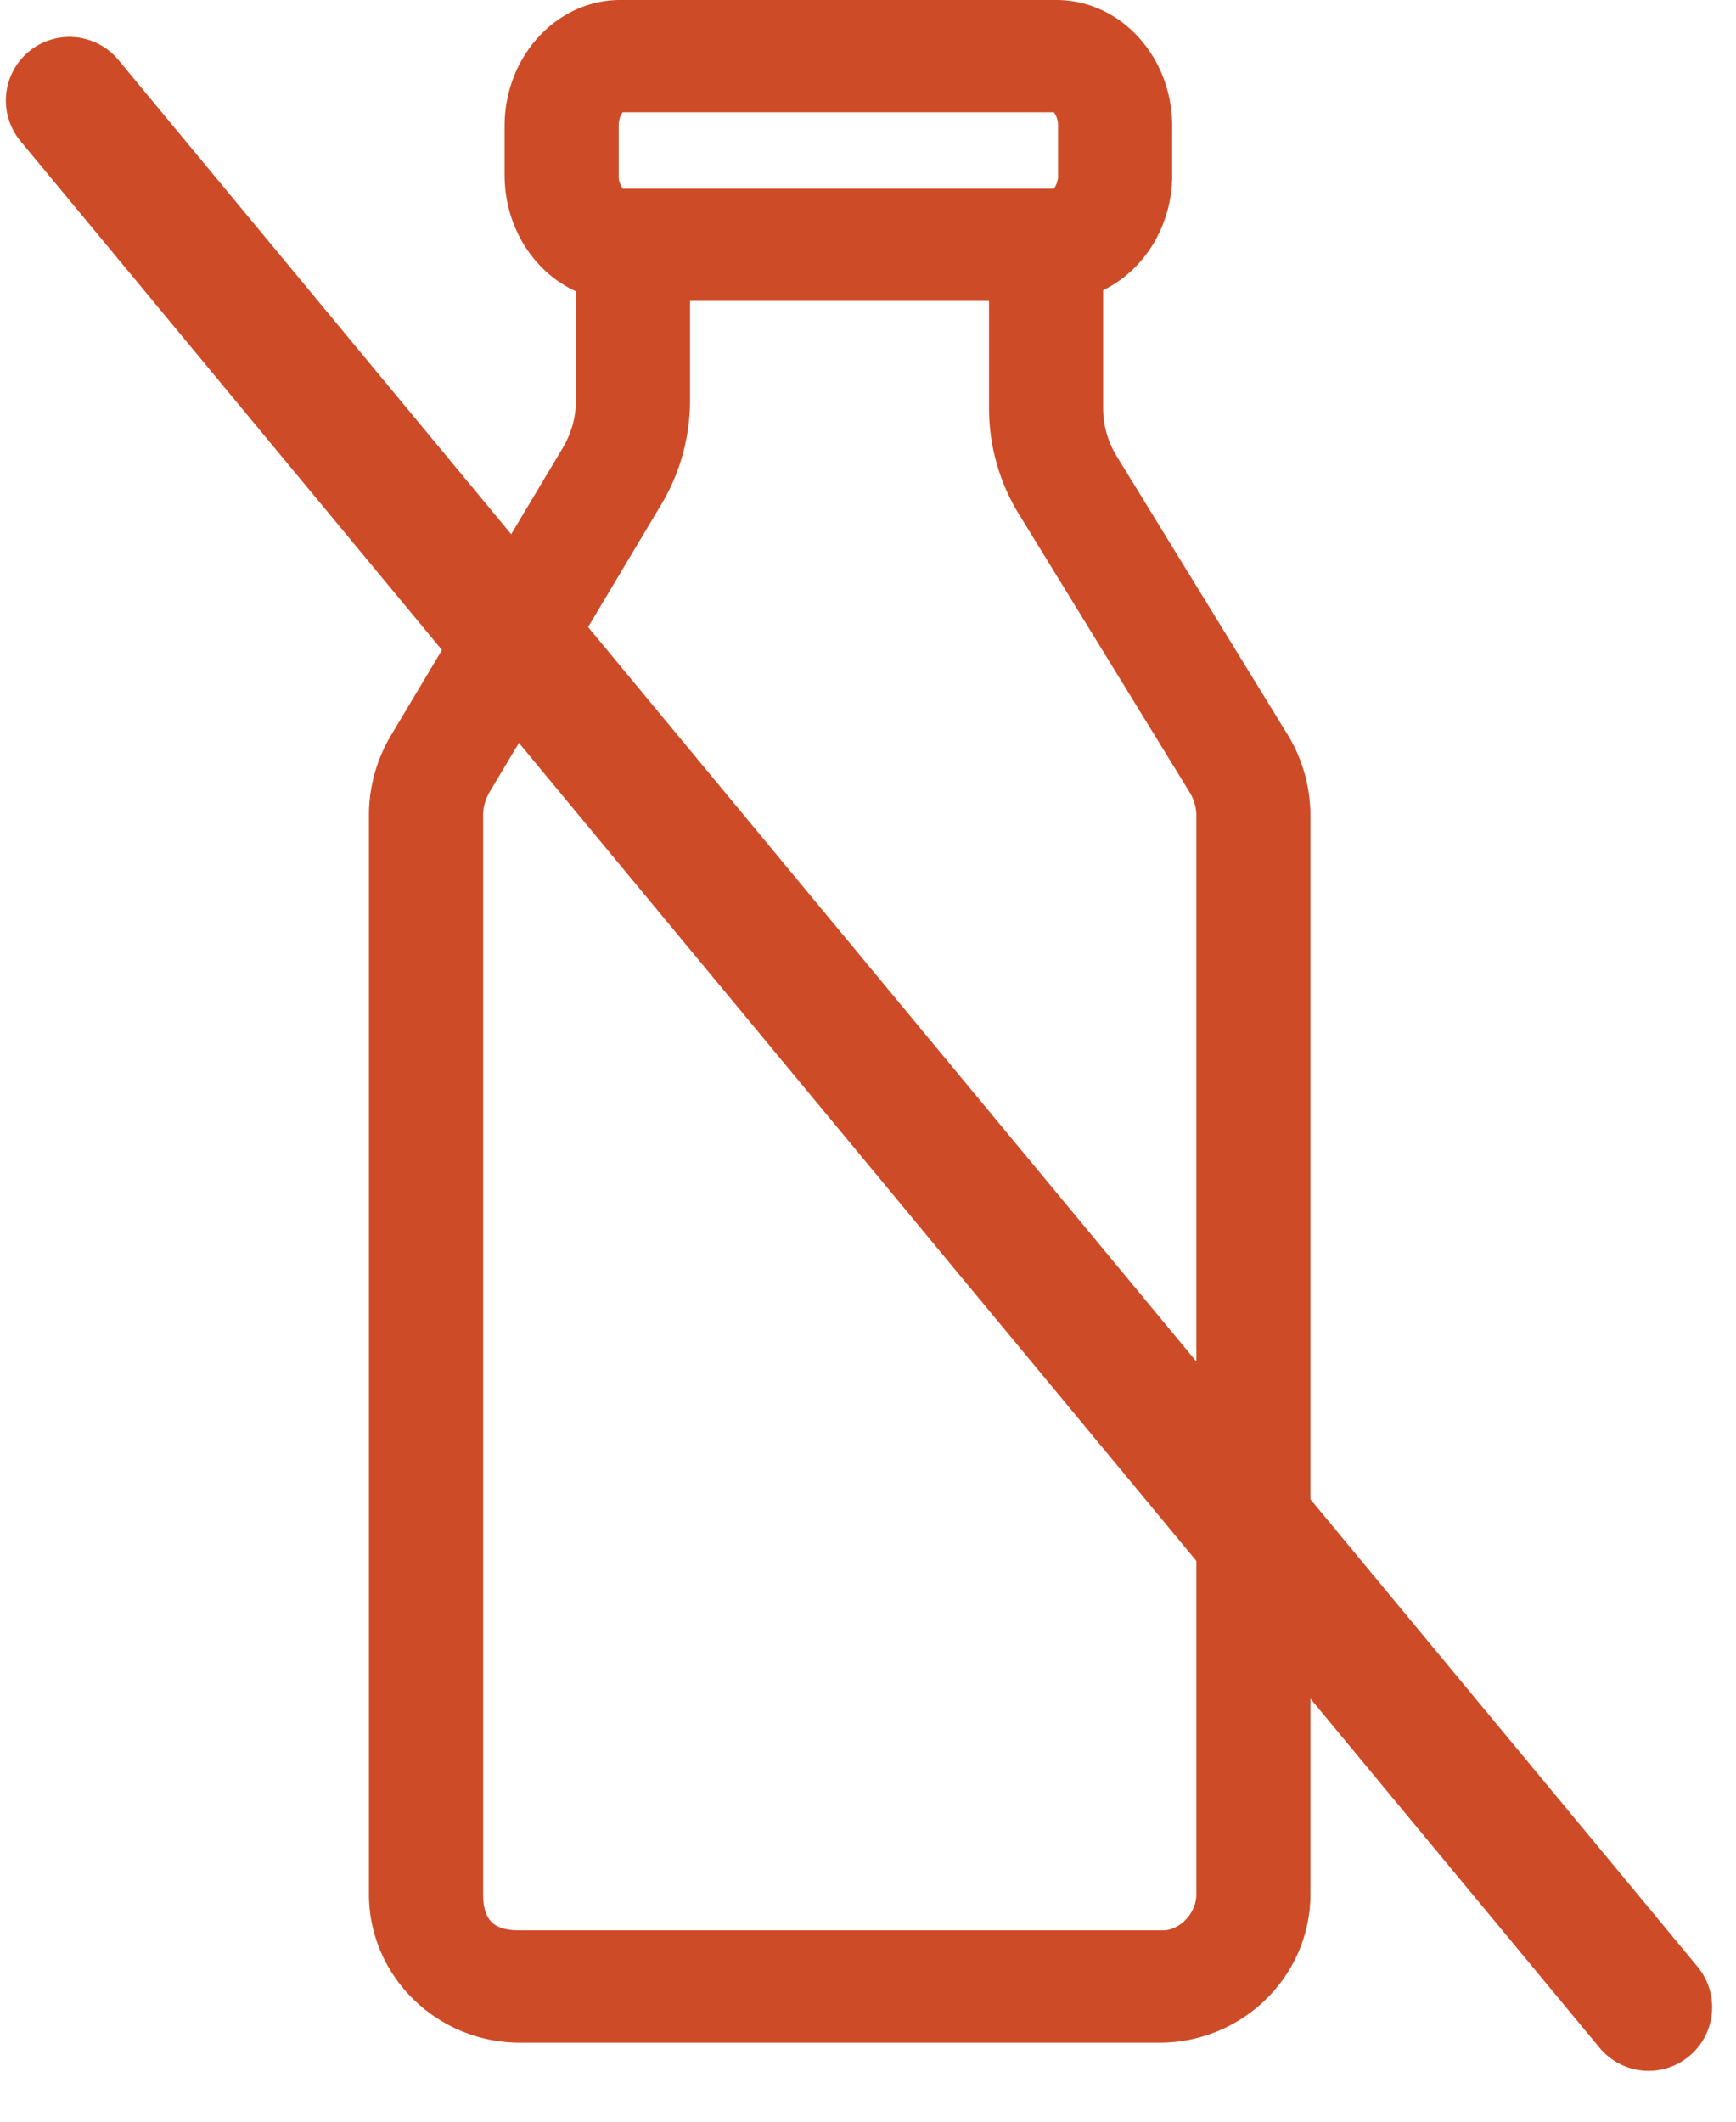
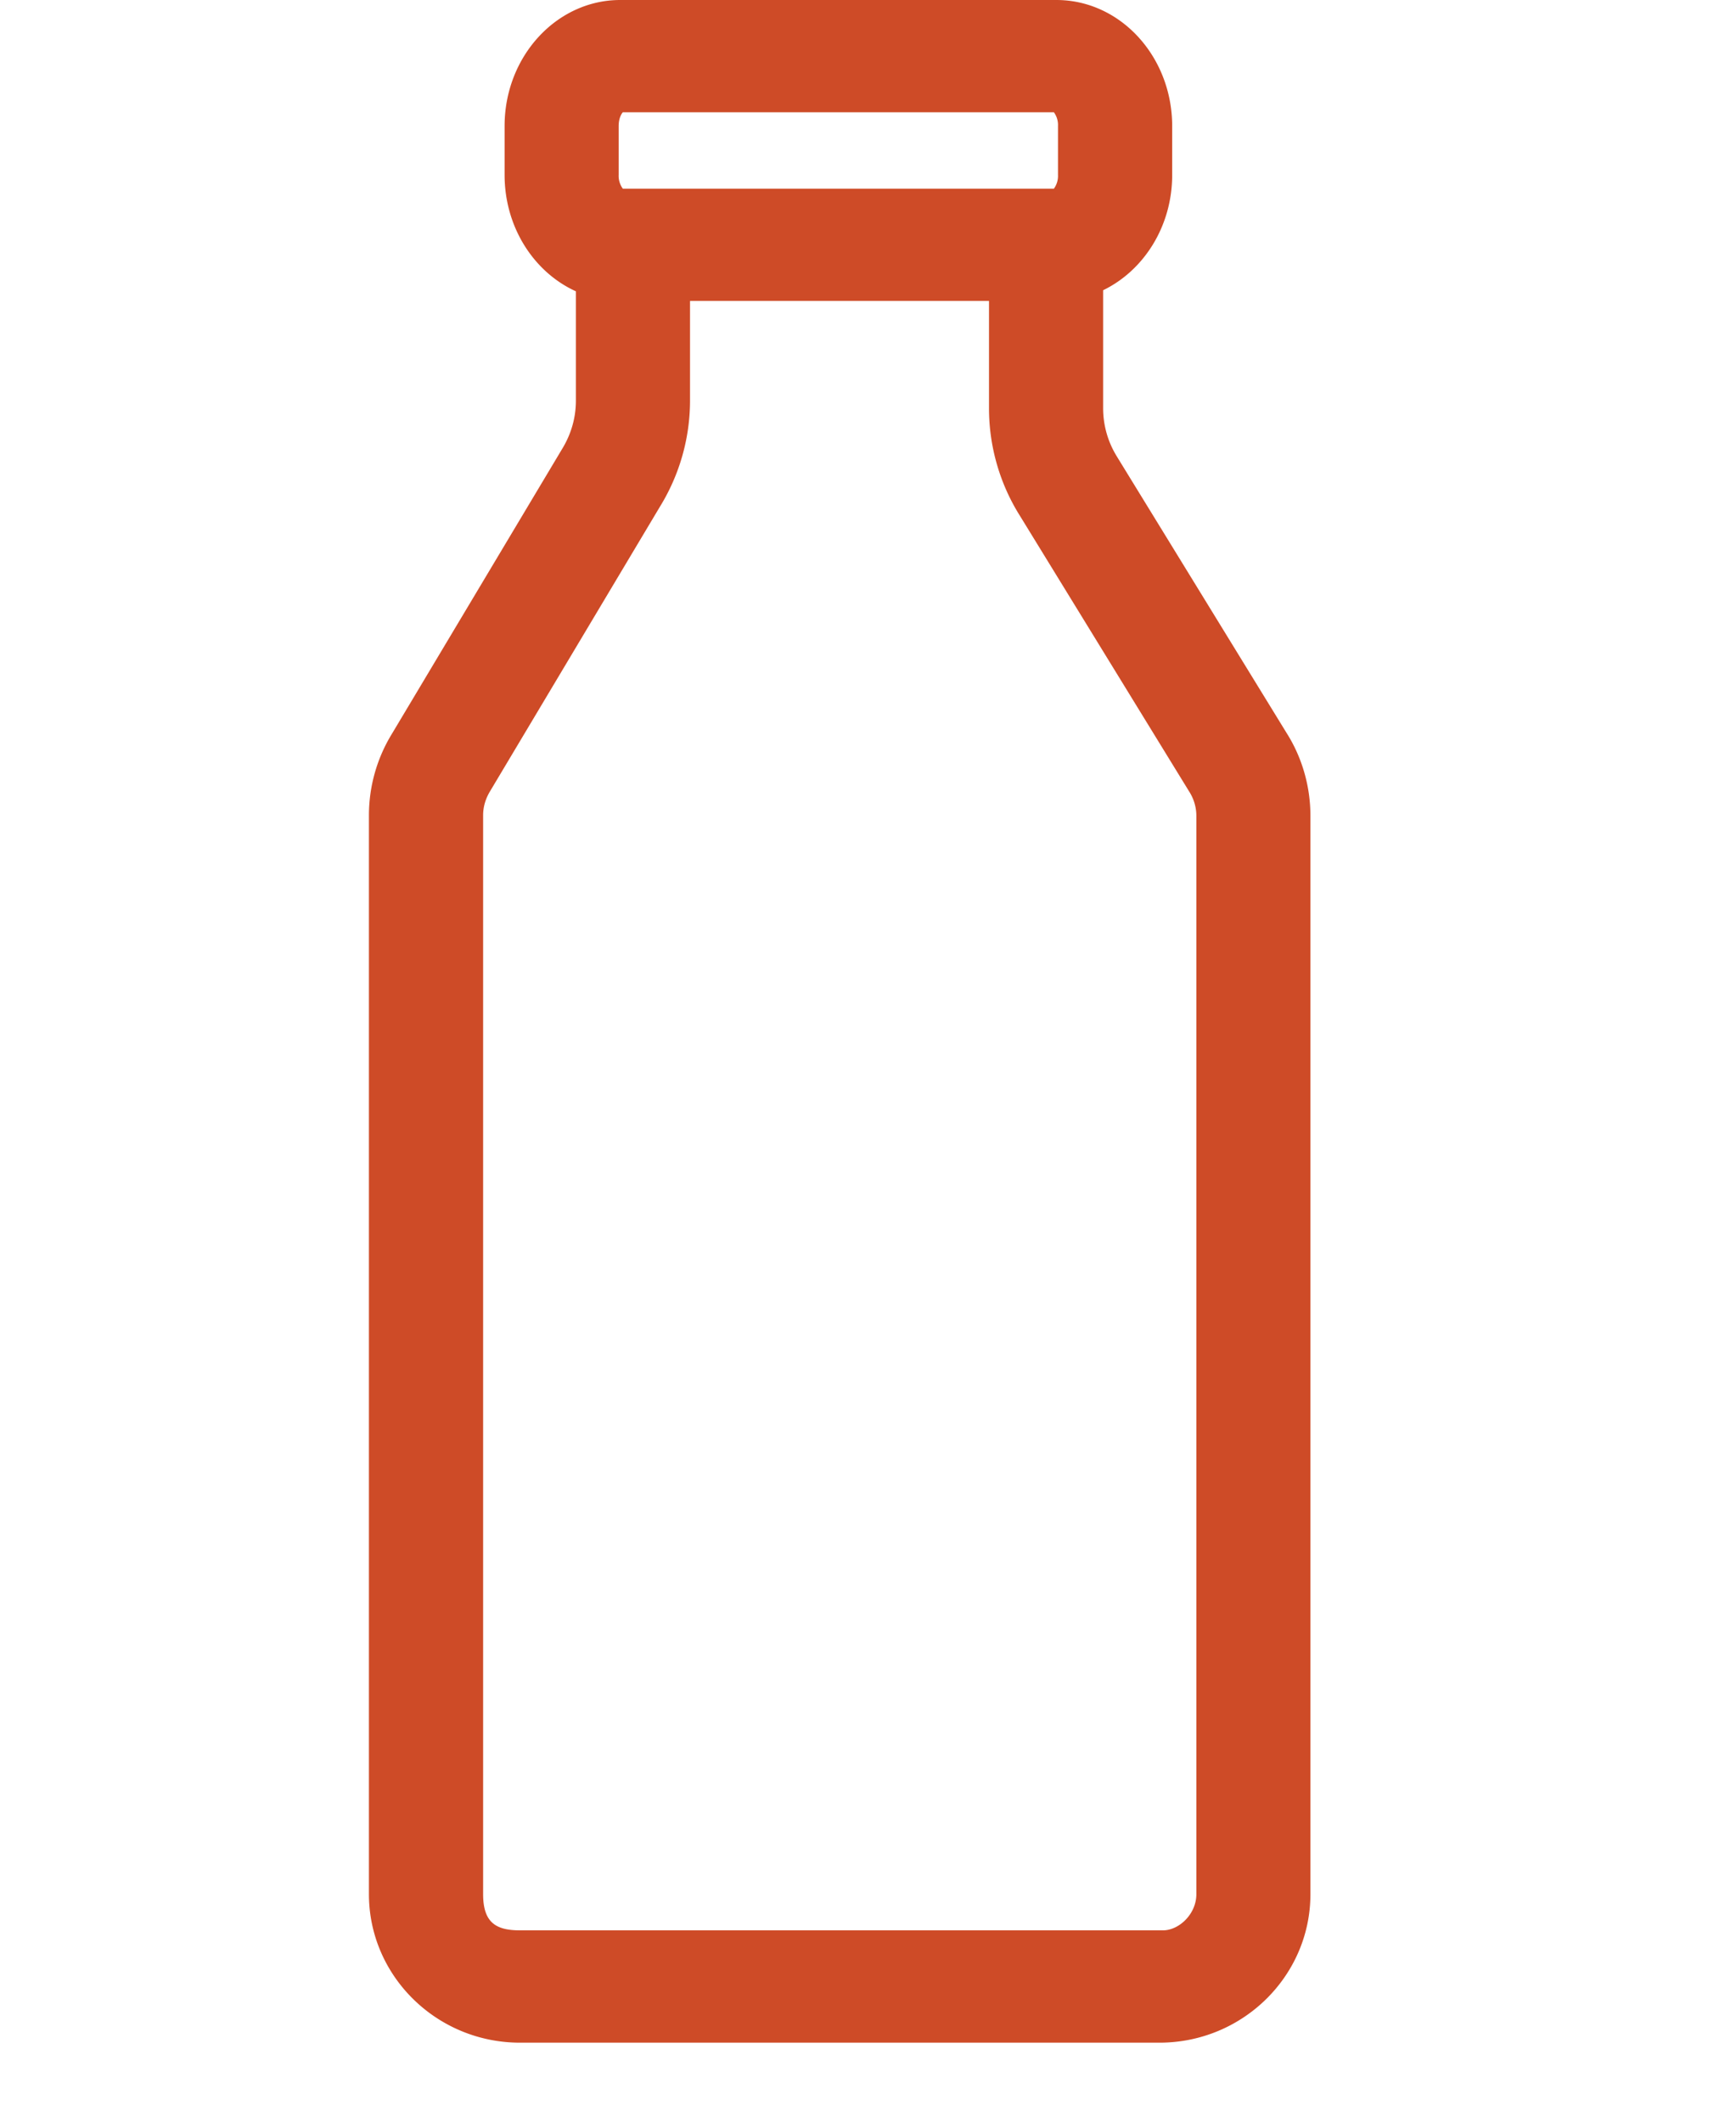
<svg xmlns="http://www.w3.org/2000/svg" width="27" height="33" viewBox="0 0 27 33">
  <g fill="none" fill-rule="evenodd">
    <path fill="#CE4B27" d="M10.262 7.884a3.15 3.15 0 0 0 .47-1.653v-1.55h4.65v1.67c0 .596.17 1.179.483 1.675l2.632 4.288c.072.113.11.244.11.377v16.77c0 .312-.272.563-.519.563h-10c-.376 0-.574-.121-.574-.564V12.68c0-.13.037-.258.112-.38l2.636-4.416zm-.64-5.924c0-.115.04-.186.065-.214h6.704a.336.336 0 0 1 .064.214v.761a.337.337 0 0 1-.064.214H9.687a.336.336 0 0 1-.065-.214v-.76zm7.757 5.153a1.425 1.425 0 0 1-.222-.762V4.514c.631-.305 1.074-.993 1.074-1.793v-.76C18.23.878 17.424 0 16.43 0H9.646c-.991 0-1.798.88-1.798 1.96v.761c0 .815.458 1.515 1.109 1.81v1.7c0 .264-.073.523-.218.758L6.1 11.406a2.429 2.429 0 0 0-.362 1.275v16.78c0 1.273 1.054 2.31 2.349 2.31h9.946c1.295 0 2.348-1.037 2.348-2.31V12.69c0-.46-.13-.91-.371-1.29l-2.632-4.288z" />
-     <path stroke="#CE4B27" stroke-linecap="round" stroke-linejoin="round" stroke-width="1.978" d="M1.08 1.563L25.64 31.22" />
  </g>
</svg>